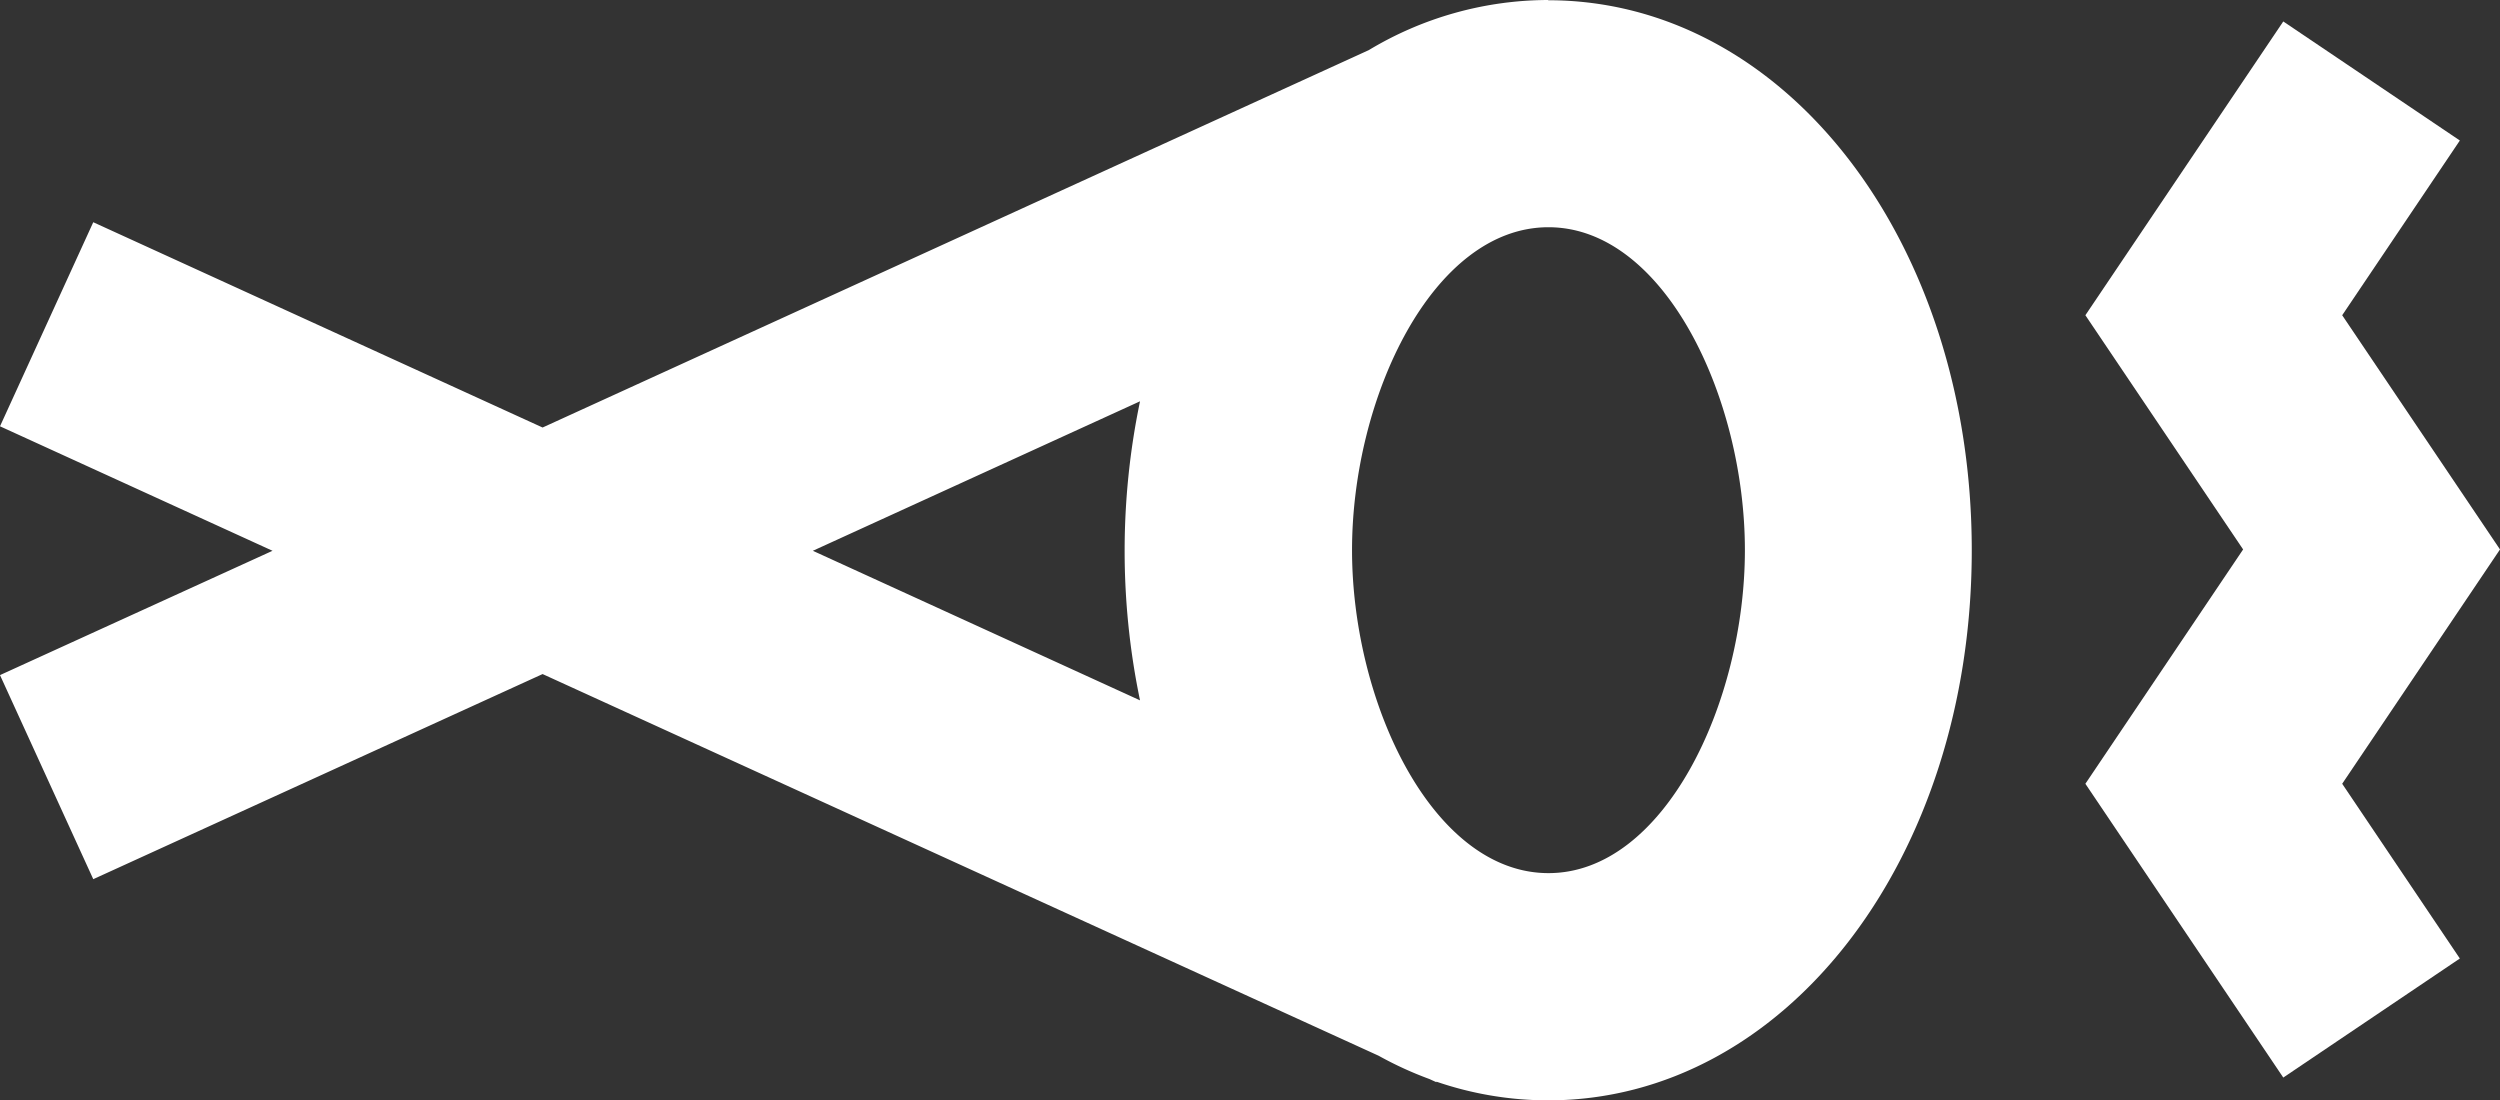
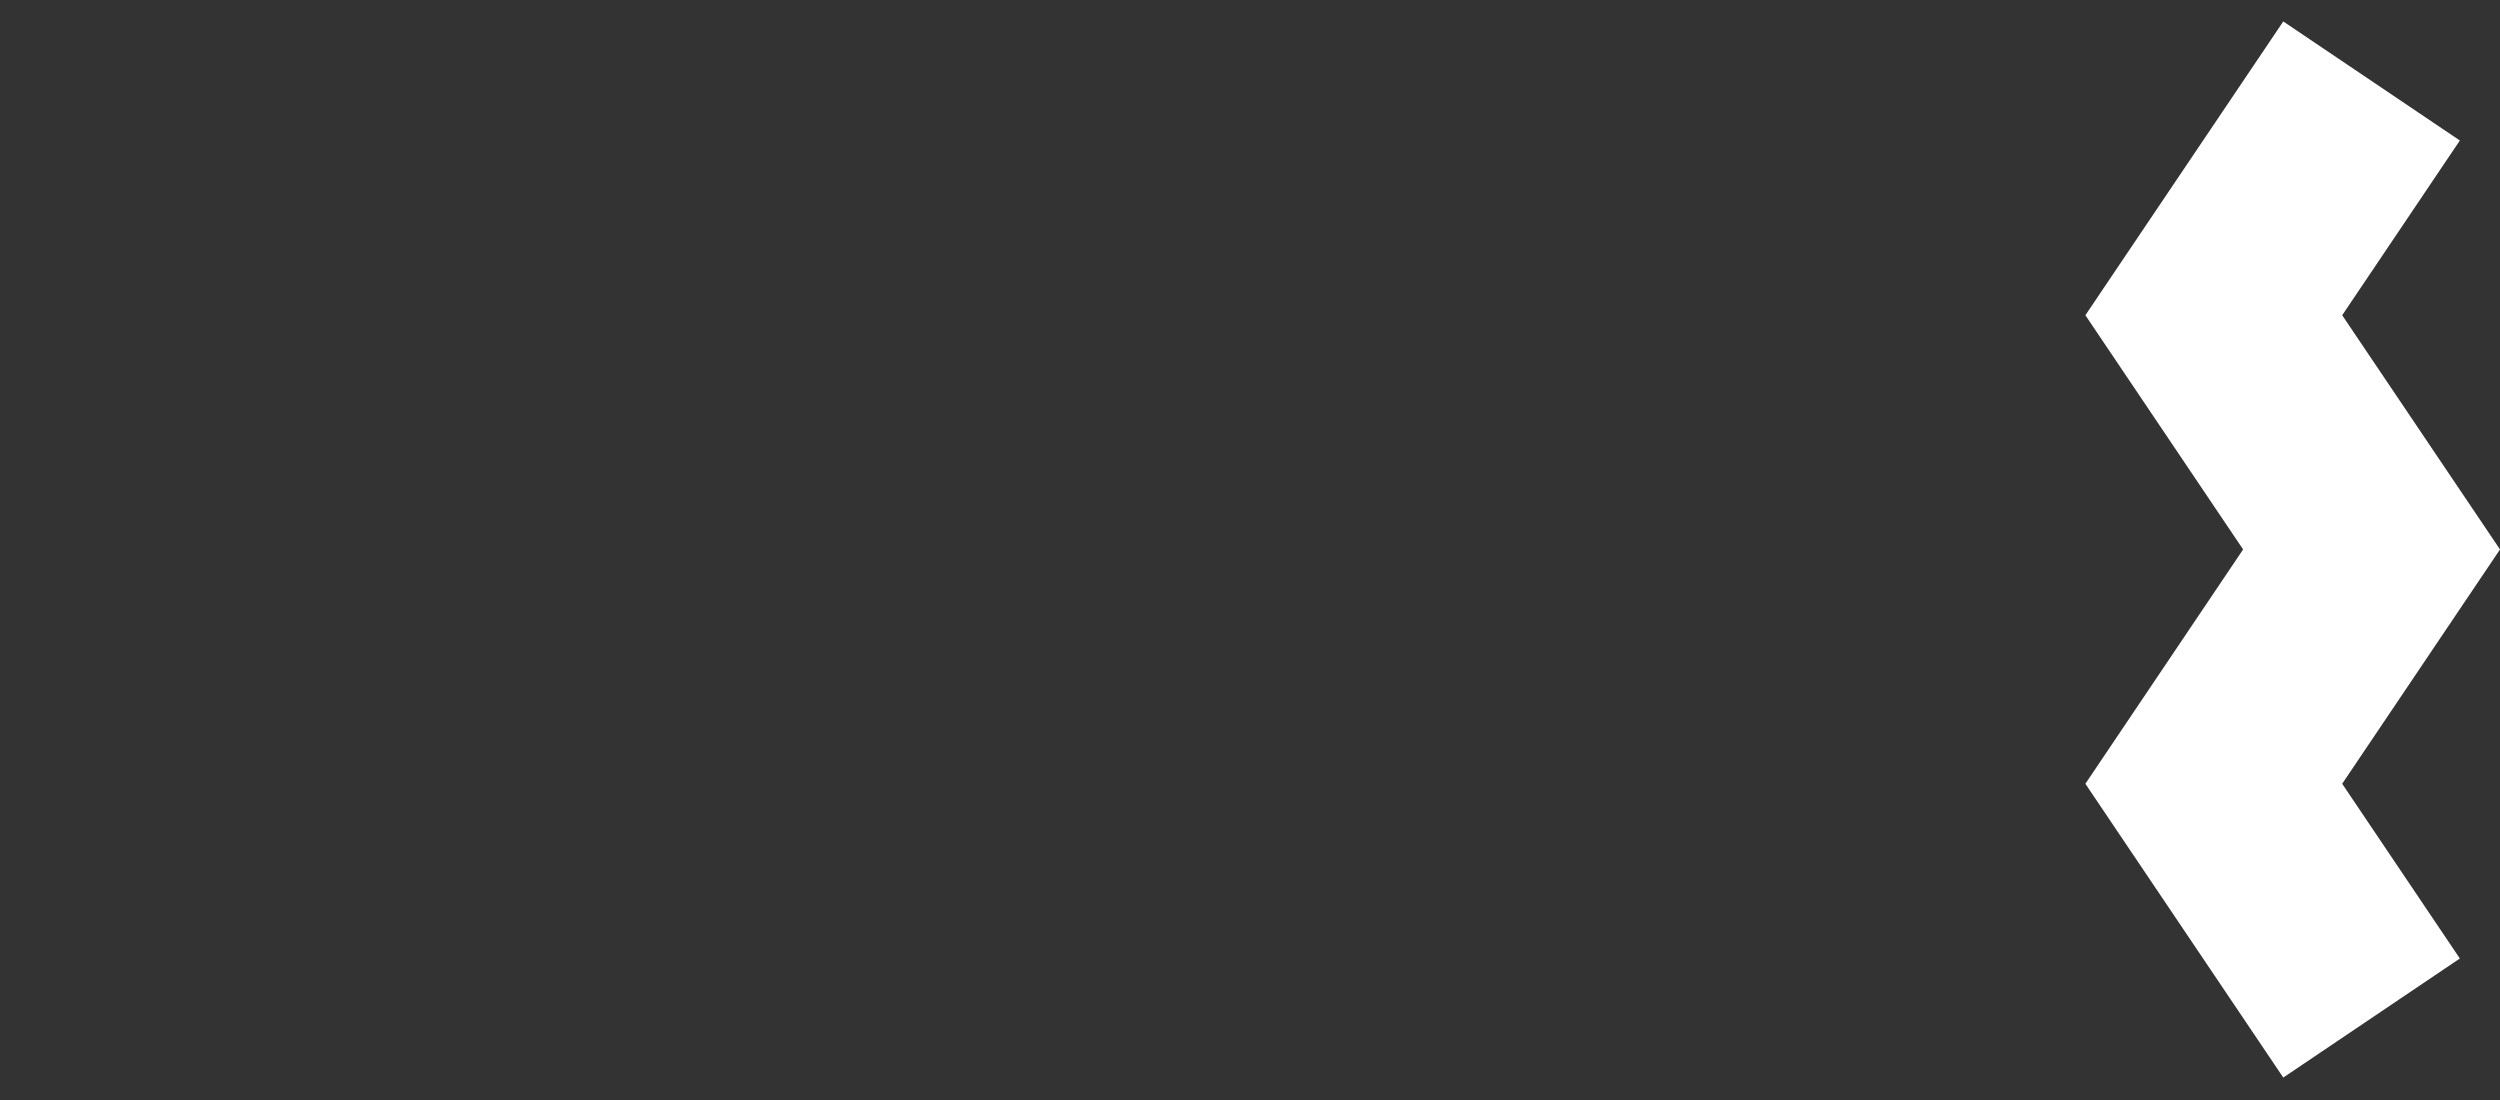
<svg xmlns="http://www.w3.org/2000/svg" width="40.905" height="18.004" viewBox="0 0 40.905 18.004">
  <rect x="0" y="0" width="40.905" height="18.004" fill="#333333" stroke="none" />
  <g id="Group_71" data-name="Group 71" transform="translate(-2597 37.059)">
-     <path id="Path_27" data-name="Path 27" d="M25.335,2.547a5.713,5.713,0,0,0-2.939.82L8.878,9.542,1.526,6.183,0,9.522l4.459,2.037L0,13.593l1.526,3.339,7.352-3.356,13.679,6.245a5.909,5.909,0,0,0,.831.381l.114.052,0-.009a5.643,5.643,0,0,0,1.828.306c3.886,0,6.932-3.955,6.932-9s-3.046-9-6.932-9M18.653,9.113a12.01,12.01,0,0,0,0,4.893L13.3,11.559Zm6.683,7.72c-1.895,0-3.214-2.786-3.214-5.285s1.32-5.283,3.214-5.283,3.214,2.784,3.214,5.283-1.32,5.285-3.214,5.285" transform="translate(2597 -39.606)" fill="#fff" />
    <path id="Path_26" data-name="Path 26" d="M22.633,11.349,20.051,7.517l1.925-2.859L19.087,2.71,15.849,7.517l2.581,3.832-2.581,3.834,3.238,4.807,2.889-1.948-1.925-2.859Z" transform="translate(2615.272 -39.418)" fill="#fff" />
  </g>
</svg>